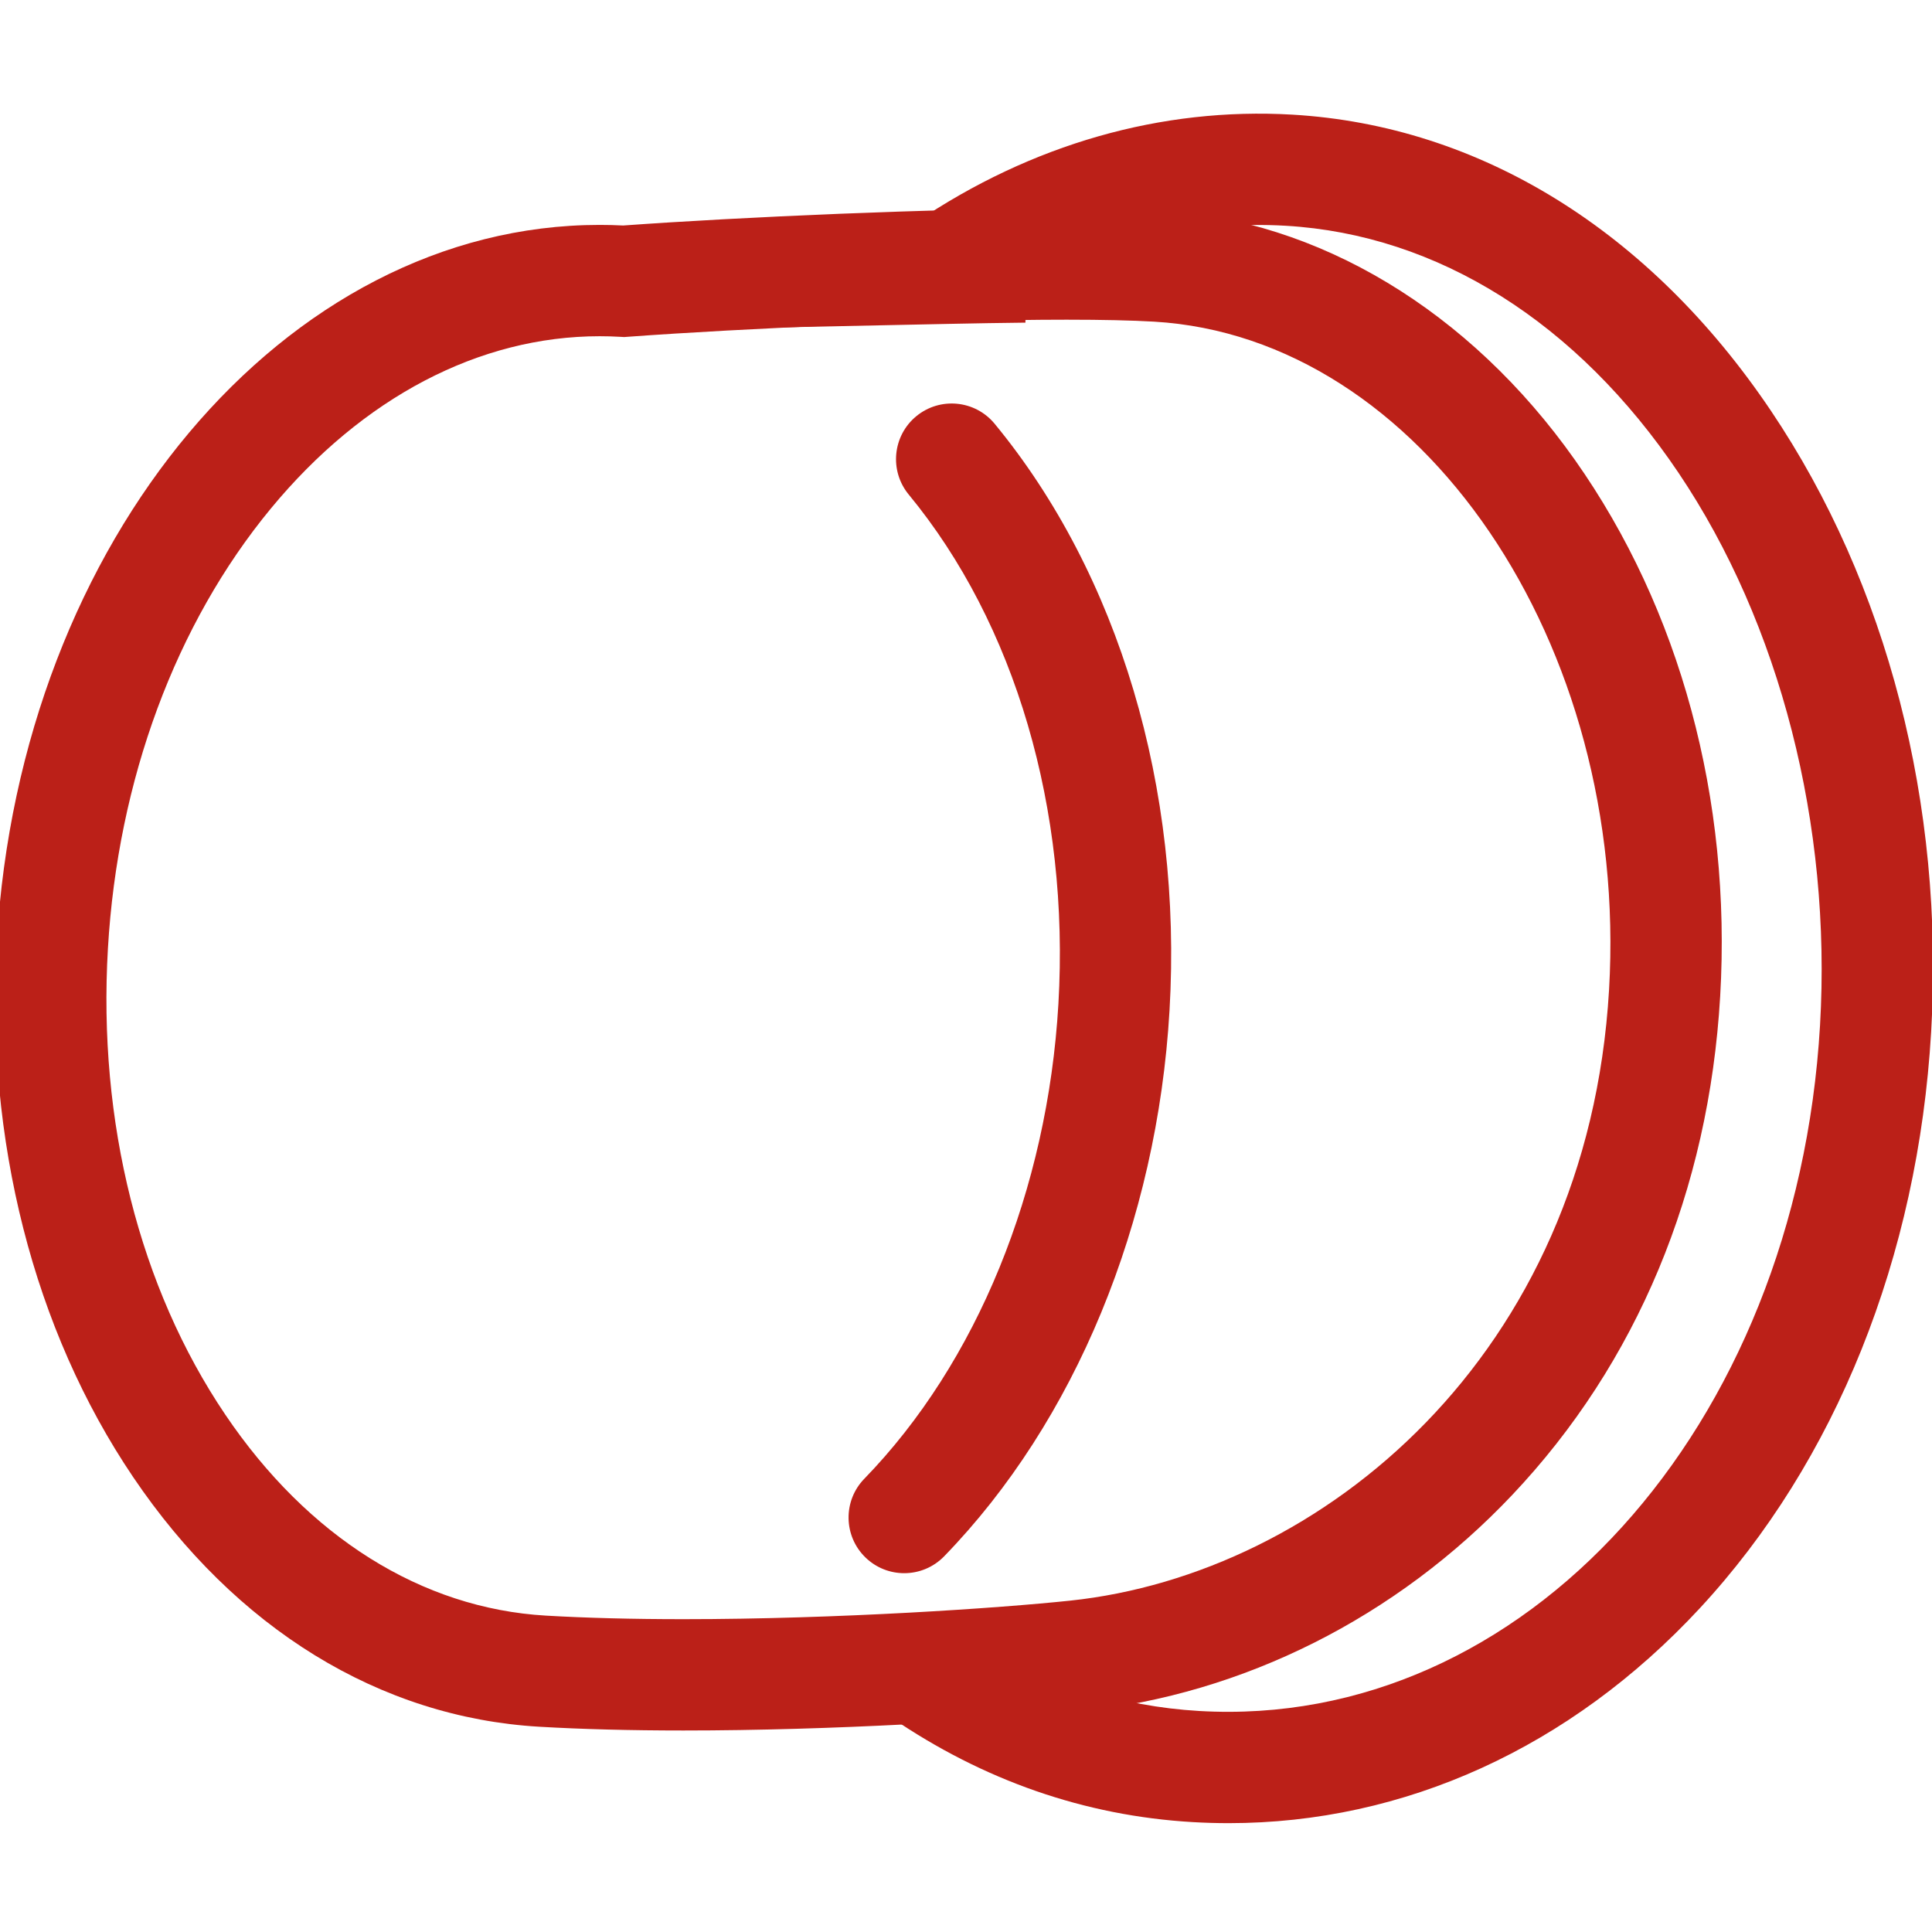
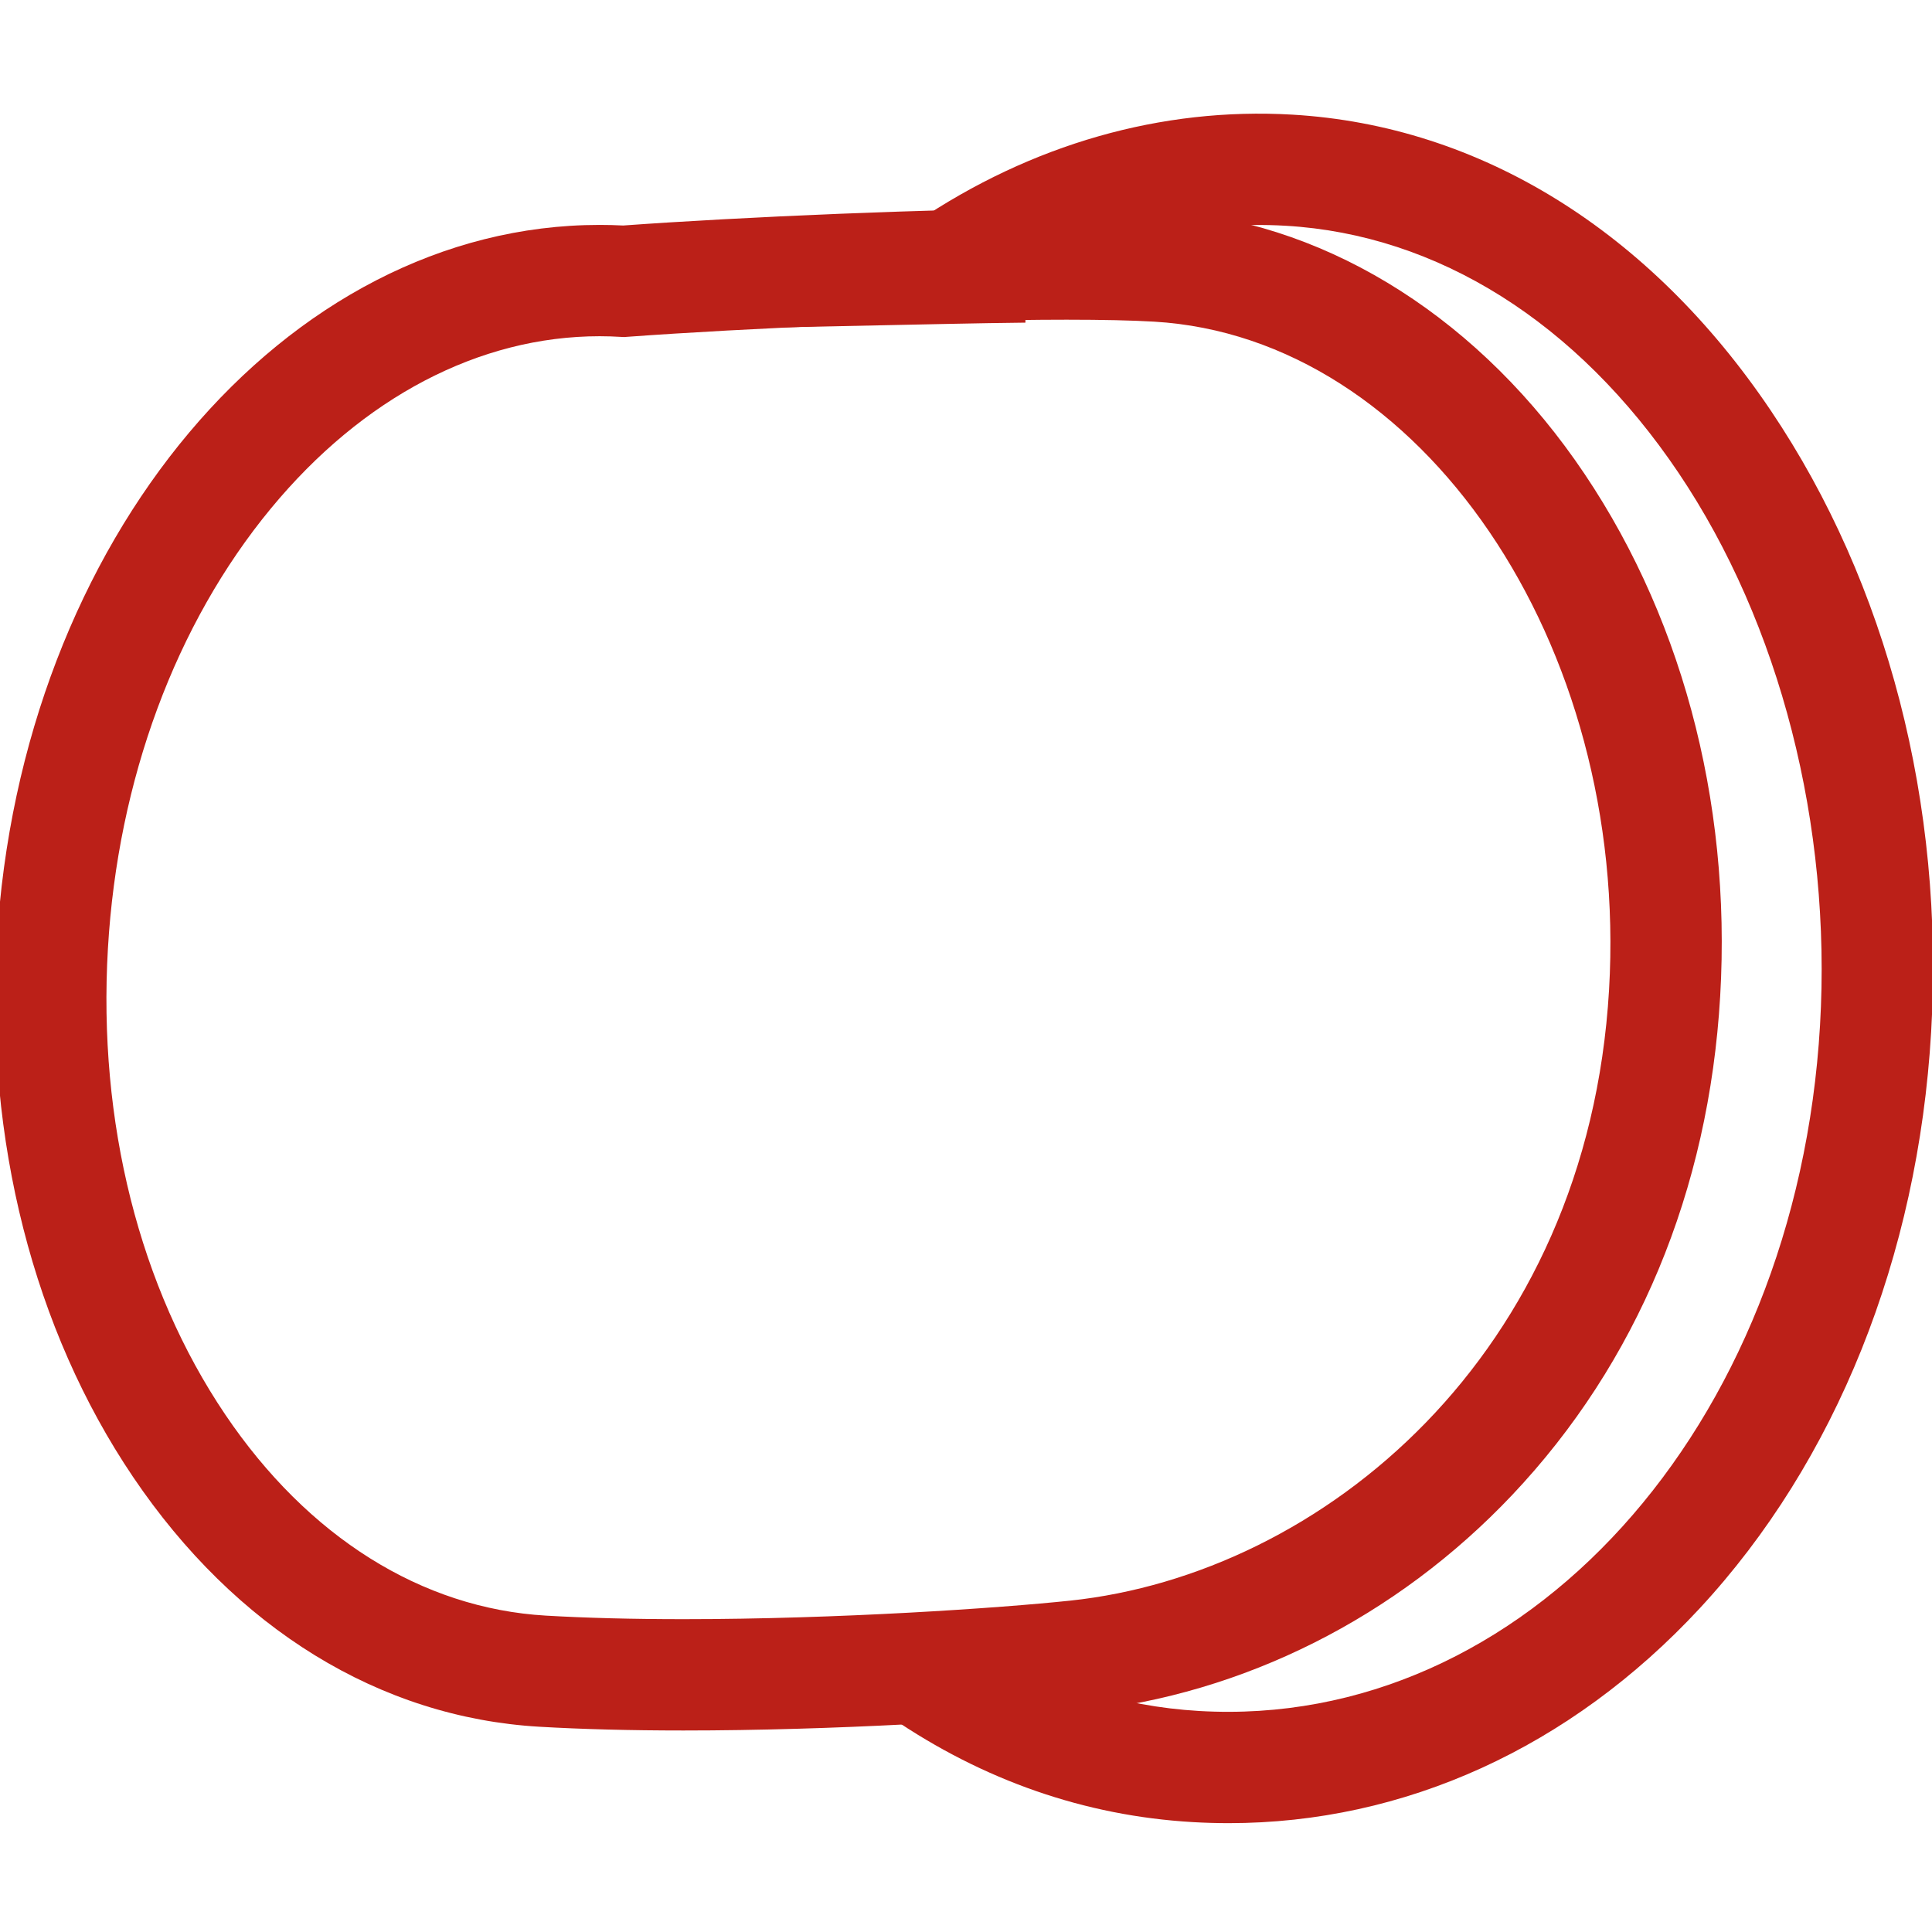
<svg xmlns="http://www.w3.org/2000/svg" version="1.1" id="Layer_3_copy" x="0px" y="0px" width="512px" height="512px" viewBox="0 0 512 512" enable-background="new 0 0 512 512" xml:space="preserve">
  <g>
    <path fill="#bb2018" d="M325.601,483.155c-3.171,0-6.354-0.093-9.545-0.279c-28.545-1.667-55.462-11.022-80.004-27.808   l-36.924-25.252l44.702-1.663c5-0.186,9.995-0.396,14.845-0.623l0.342,7.268c18.309,11.157,38.041,17.419,58.759,18.629   c86.01,5.035,158.306-74.796,164.55-181.718c3.097-53.029-10.568-106.386-37.492-146.388   c-26.842-39.879-63.802-63.137-104.071-65.489c-23.631-1.383-47.266,4.119-69.117,15.979l0.108,9.692   c-6.388,0.071-13.247,0.183-20.387,0.332l-49.977,1.042l41.406-28.006c30.547-20.661,65.021-30.51,99.686-28.488   c49.68,2.901,94.72,30.768,126.824,78.467c30.903,45.915,45.985,104.363,42.469,164.58c-3.483,59.66-25.276,113.935-61.362,152.825   C416.154,463.175,372.145,483.155,325.601,483.155z" />
  </g>
  <g>
-     <path fill="#bb2018" d="M181.102,458.597c-0.005,0-0.003,0-0.008,0c-14.044,0-26.885-0.334-38.166-0.993   c-42.27-2.468-80.511-25.985-107.681-66.222C8.91,352.379-3.909,302.039-0.848,249.635C5.375,143.075,75.551,59.603,158.914,59.603   c2.072,0,4.169,0.053,6.249,0.158c30.992-2.243,83.032-4.538,117.523-4.538c10.065,0,18.428,0.19,24.856,0.565   c41.863,2.445,81.896,26.54,109.833,66.104c27.869,39.47,41.539,89.946,38.491,142.131c-3.009,51.53-22.079,97.241-55.148,132.192   c-30.683,32.428-71.168,52.778-113.999,57.303C263.567,455.965,220.638,458.597,181.102,458.597z M158.914,89.103   c-31.865,0-62.798,16.202-87.102,45.62c-25.258,30.574-40.604,71.995-43.211,116.632c-2.686,45.981,8.357,89.848,31.093,123.519   c21.905,32.439,52.075,51.361,84.953,53.281c10.71,0.625,22.973,0.942,36.446,0.942c0.002,0,0.005,0,0.007,0   c41.081,0,83.815-2.938,102.519-4.914c66.675-7.044,137.134-64.909,142.798-161.88c5.364-91.848-49.862-172.934-120.596-177.065   c-5.857-0.342-13.642-0.516-23.136-0.516c-34.166,0-85.966,2.302-116.307,4.527l-0.969,0.071l-0.97-0.057   C162.606,89.157,160.747,89.103,158.914,89.103z" />
+     <path fill="#bb2018" d="M181.102,458.597c-0.005,0-0.003,0-0.008,0c-14.044,0-26.885-0.334-38.166-0.993   c-42.27-2.468-80.511-25.985-107.681-66.222C8.91,352.379-3.909,302.039-0.848,249.635C5.375,143.075,75.551,59.603,158.914,59.603   c2.072,0,4.169,0.053,6.249,0.158c30.992-2.243,83.032-4.538,117.523-4.538c10.065,0,18.428,0.19,24.856,0.565   c41.863,2.445,81.896,26.54,109.833,66.104c27.869,39.47,41.539,89.946,38.491,142.131c-3.009,51.53-22.079,97.241-55.148,132.192   c-30.683,32.428-71.168,52.778-113.999,57.303C263.567,455.965,220.638,458.597,181.102,458.597z M158.914,89.103   c-31.865,0-62.798,16.202-87.102,45.62c-25.258,30.574-40.604,71.995-43.211,116.632c-2.686,45.981,8.357,89.848,31.093,123.519   c21.905,32.439,52.075,51.361,84.953,53.281c10.71,0.625,22.973,0.942,36.446,0.942c0.002,0,0.005,0,0.007,0   c41.081,0,83.815-2.938,102.519-4.914c66.675-7.044,137.134-64.909,142.798-161.88c5.364-91.848-49.862-172.934-120.596-177.065   c-5.857-0.342-13.642-0.516-23.136-0.516c-34.166,0-85.966,2.302-116.307,4.527l-0.969,0.071C162.606,89.157,160.747,89.103,158.914,89.103z" />
  </g>
  <g>
-     <path fill="#bb2018" d="M239.627,416.911c-3.703,0-7.408-1.385-10.274-4.168c-5.844-5.676-5.981-15.014-0.306-20.857   c29.814-30.701,48.562-76.562,51.439-125.82c3.012-51.575-11.443-100.781-39.66-135c-5.182-6.285-4.289-15.582,1.997-20.764   c6.285-5.181,15.583-4.288,20.763,1.997c32.896,39.896,49.79,96.569,46.349,155.487c-3.282,56.223-25.052,108.946-59.725,144.651   C247.318,415.415,243.474,416.911,239.627,416.911z" />
-   </g>
+     </g>
</svg>